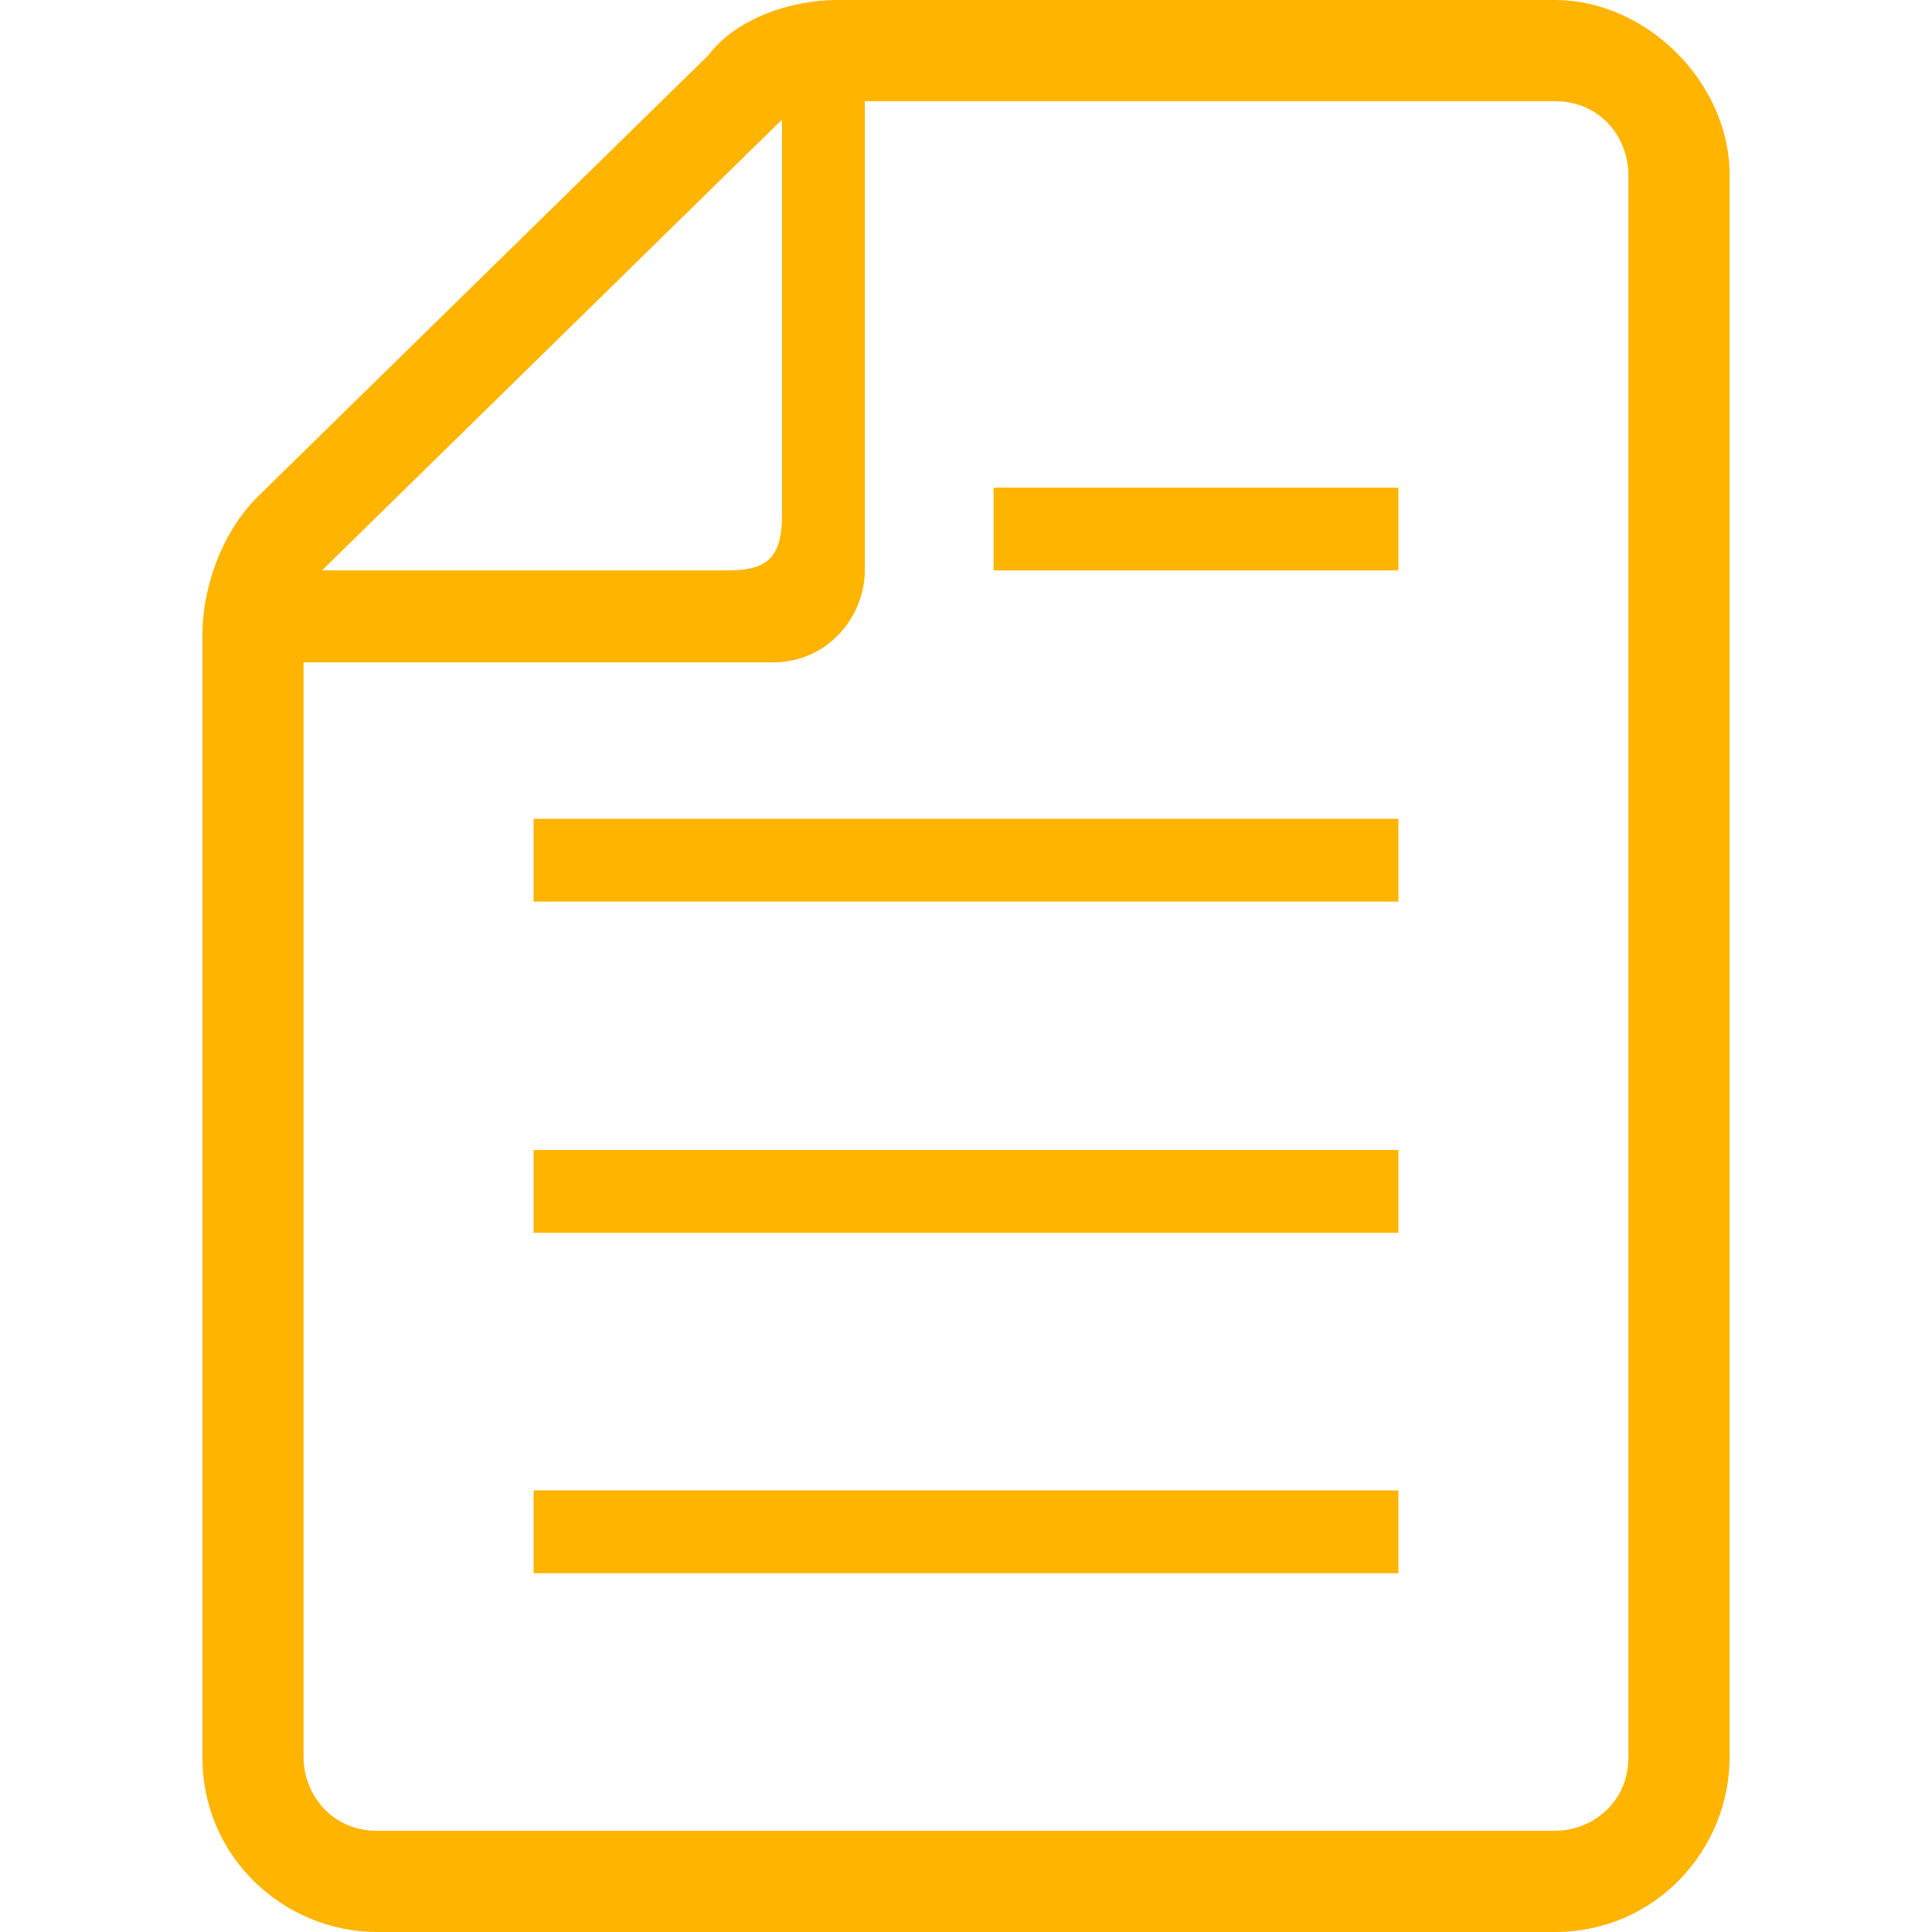
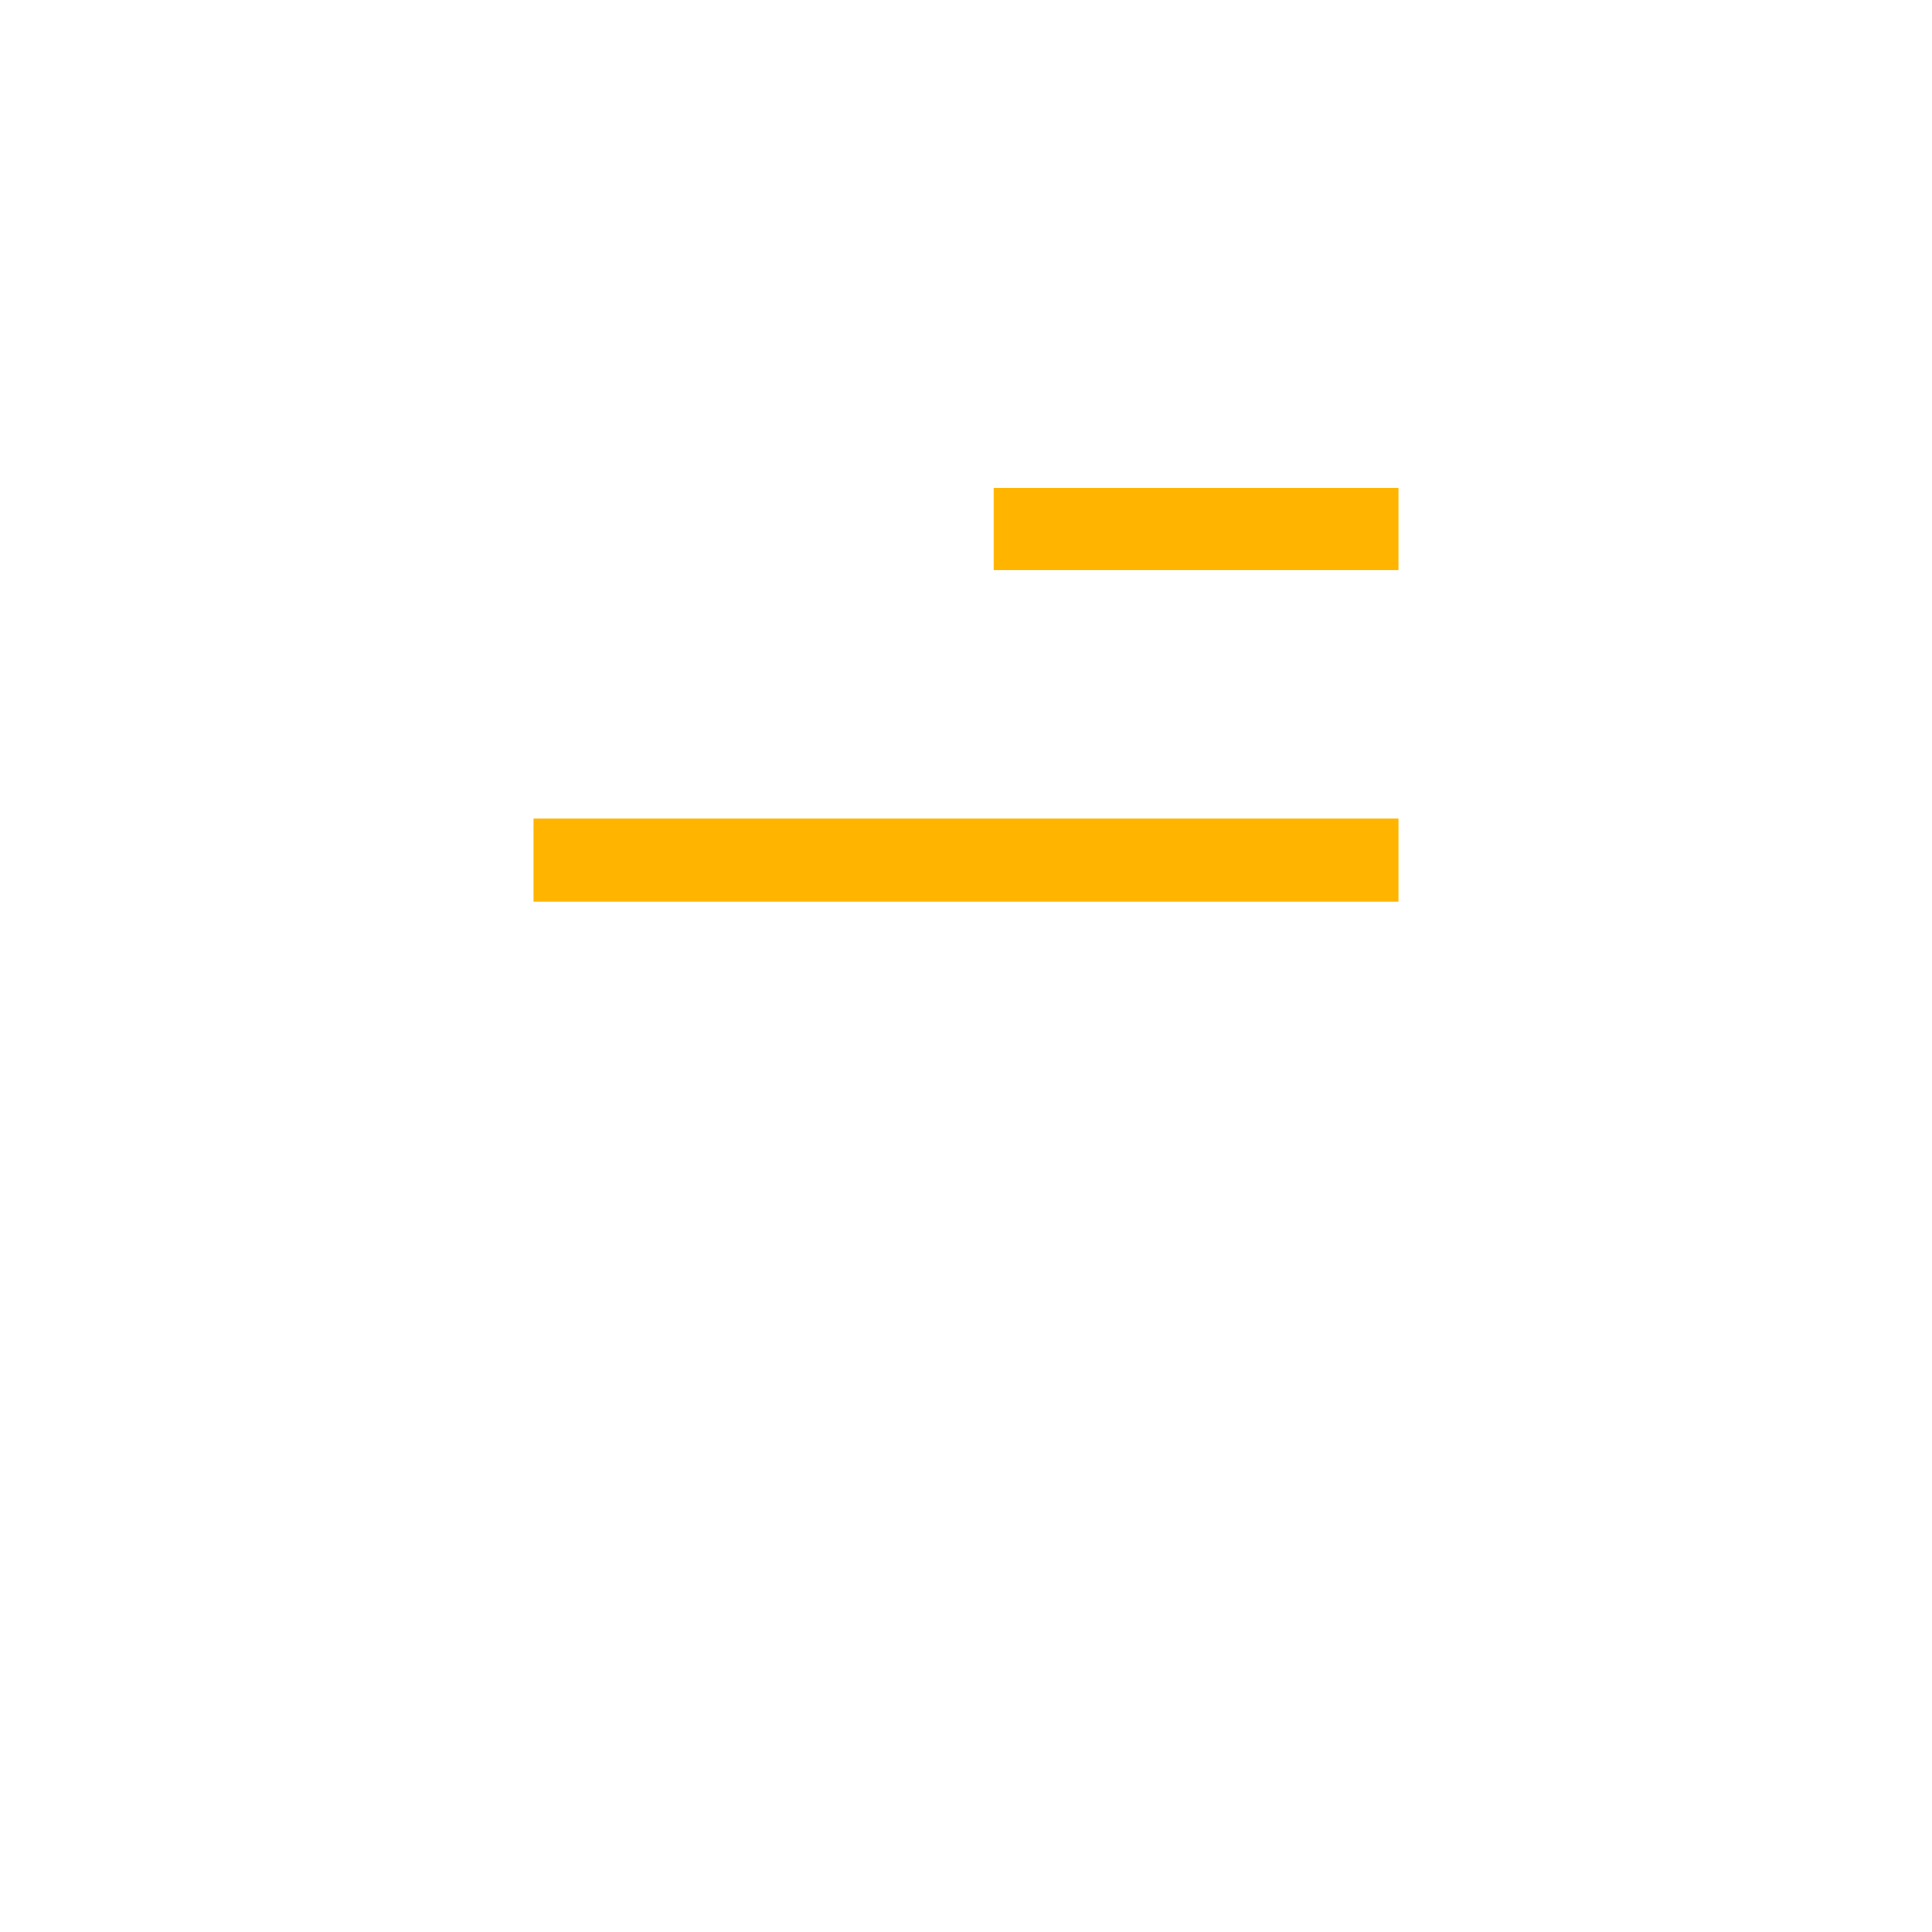
<svg xmlns="http://www.w3.org/2000/svg" version="1.1" id="レイヤー_1" x="0px" y="0px" viewBox="0 0 21 21" style="enable-background:new 0 0 21 21;" xml:space="preserve">
  <style type="text/css">
	.st0{fill:#FFB400;}
</style>
-   <path class="st0" d="M15.2,16.2H5.8v0.9h9.4V16.2z" />
-   <path class="st0" d="M15.2,12.5H5.8v0.9h9.4V12.5z" />
  <path class="st0" d="M15.2,8.9H5.8v0.9h9.4V8.9z" />
  <path class="st0" d="M15.2,5.3h-4.4v0.9h4.4V5.3z" />
-   <path class="st0" d="M16.9,0H9.1C8.6,0,8,0.2,7.7,0.6L2.8,5.4C2.4,5.8,2.2,6.4,2.2,6.9v12.2c0,1.1,0.9,1.9,1.9,1.9h12.8  c1.1,0,1.9-0.9,1.9-1.9V1.9C18.8,0.9,17.9,0,16.9,0z M8.5,1.3v4.3c0,0.5-0.2,0.6-0.6,0.6H3.5L8.5,1.3z M17.7,19.1  c0,0.5-0.4,0.8-0.8,0.8H4.1c-0.5,0-0.8-0.4-0.8-0.8V7.2h5.1c0.6,0,1-0.5,1-1V1.1h7.5c0.5,0,0.8,0.4,0.8,0.8V19.1z" />
</svg>